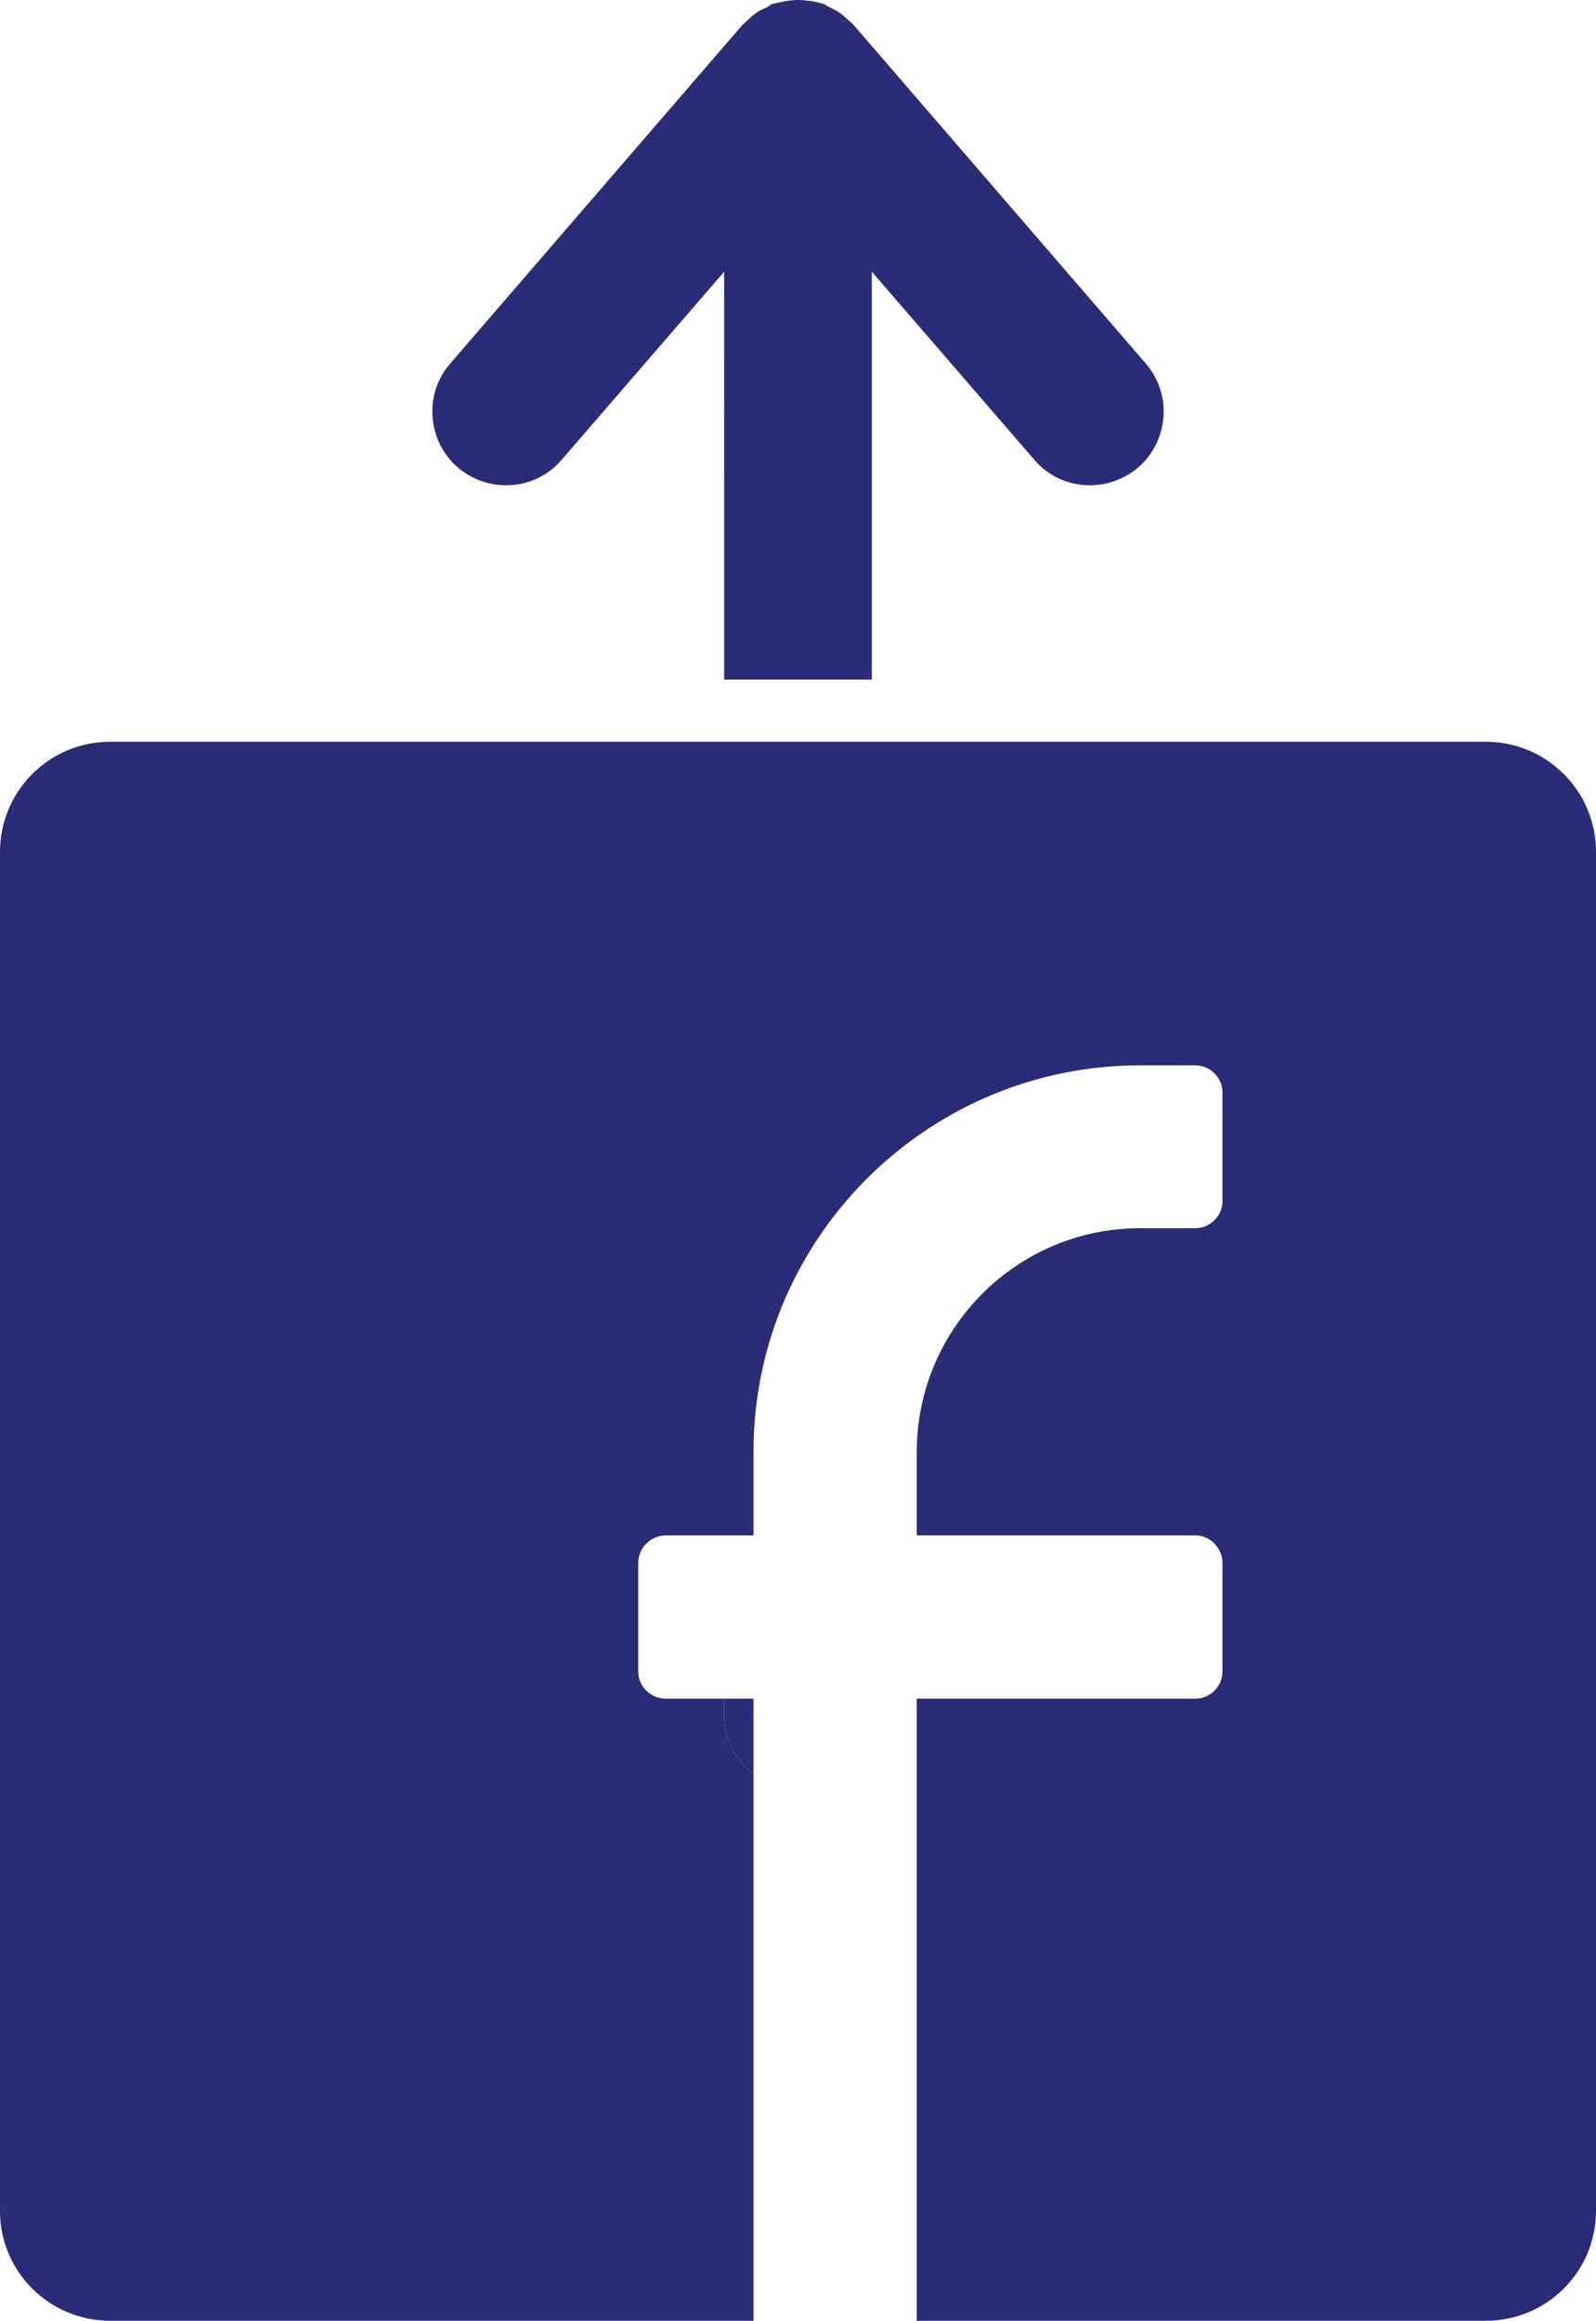
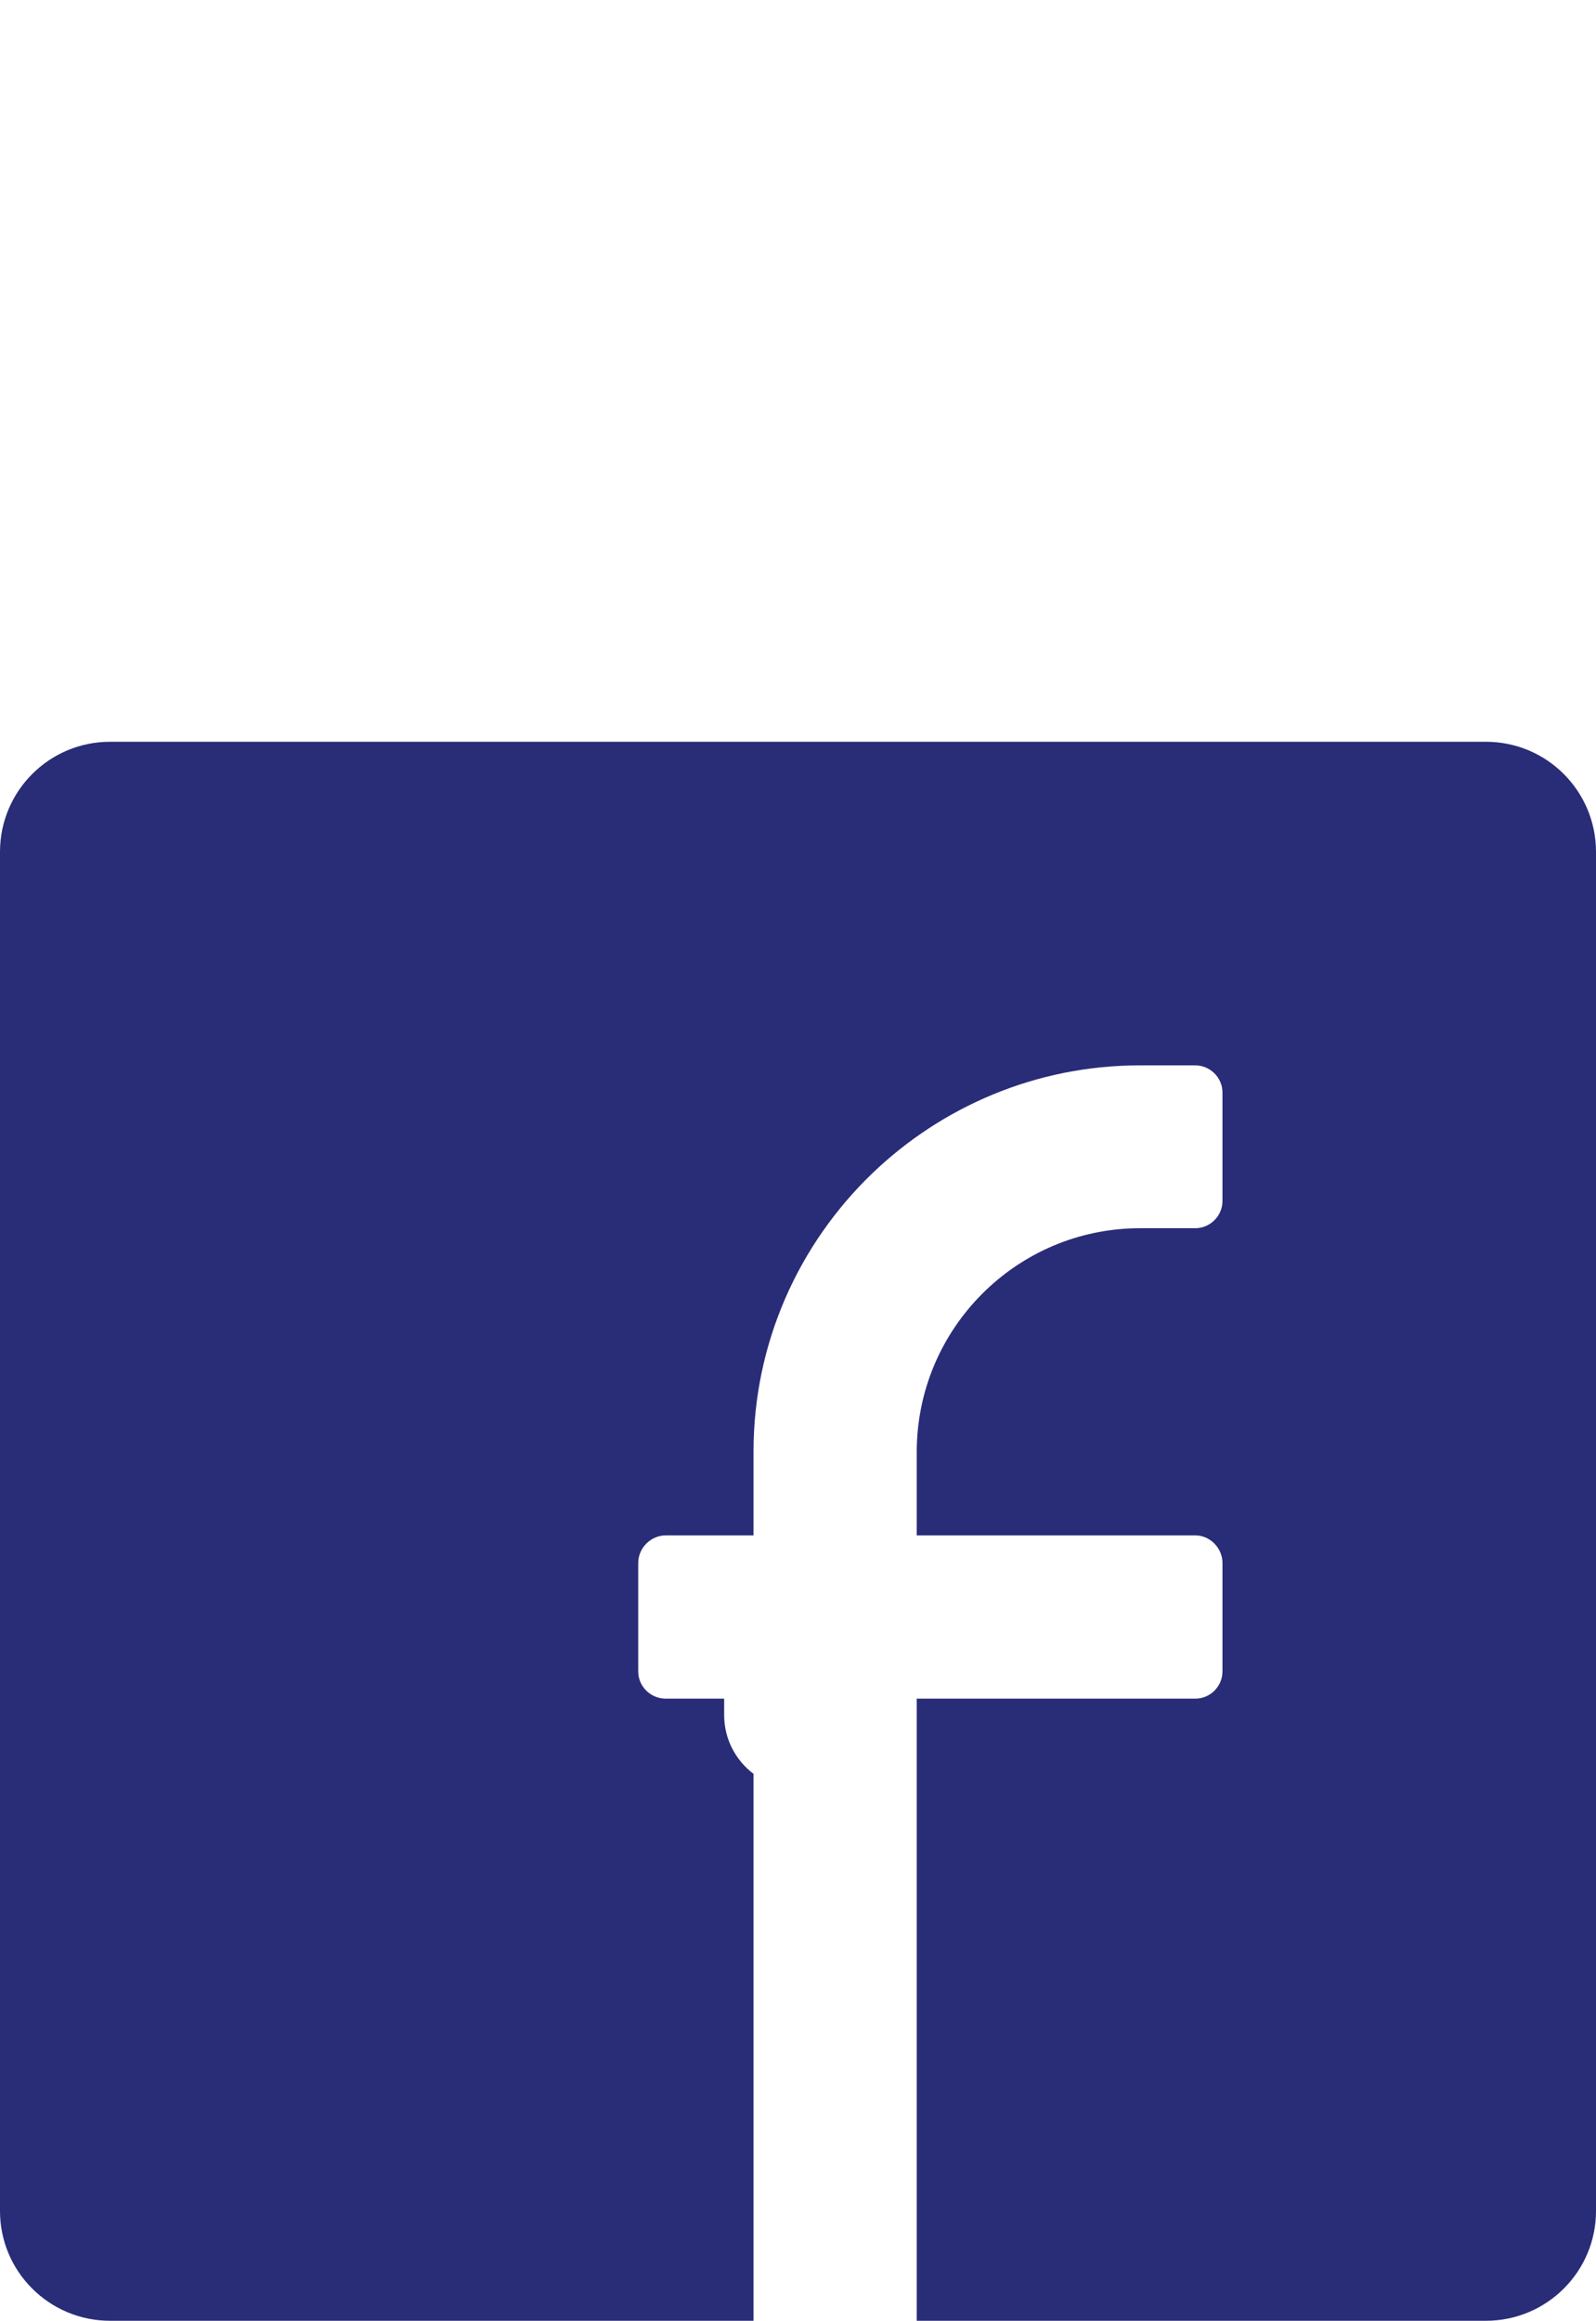
<svg xmlns="http://www.w3.org/2000/svg" id="Capa_2" viewBox="0 0 36.96 53.72">
  <defs>
    <style>.cls-1{fill:#292c77;}</style>
  </defs>
  <g id="BG">
    <g>
      <path class="cls-1" d="M36.96,19.72v31.46c0,1.4-1.14,2.54-2.55,2.54h-13.18v-14.4h6.45c.34,0,.63-.28,.63-.63v-2.51c0-.35-.29-.64-.63-.64h-6.45v-1.93c0-2.86,2.32-5.18,5.17-5.18h1.28c.34,0,.63-.28,.63-.63v-2.51c0-.35-.29-.63-.63-.63h-1.28c-2.41,0-4.6,.96-6.21,2.51-1.69,1.63-2.74,3.91-2.74,6.43v1.94h-2.03c-.35,0-.64,.29-.64,.64v2.51c0,.35,.29,.63,.64,.63h1.35v.38c0,.56,.27,1.05,.68,1.36v12.66H2.55c-1.41,0-2.55-1.14-2.55-2.54V19.72c0-1.41,1.14-2.55,2.55-2.55h31.86c1.41,0,2.55,1.14,2.55,2.55Z" />
-       <path class="cls-1" d="M19.22,.17c-.08-.03-.15-.07-.23-.1,.03,.01,.06,.01,.09,.02,.05,.02,.09,.06,.14,.08Z" />
-       <path class="cls-1" d="M26.36,10.82c-.72,.61-1.8,.54-2.41-.18l-3.76-4.35V15.73h-3.42V6.29l-3.76,4.35c-.61,.72-1.69,.79-2.41,.18-.71-.62-.79-1.7-.17-2.41L17.19,.58s.08-.07,.12-.11c.06-.06,.13-.12,.2-.17,.07-.05,.15-.09,.23-.12,.07-.04,.15-.08,.24-.11,.08-.02,.16-.03,.24-.05,.09-.01,.18-.02,.26-.02,.09,0,.17,.01,.25,.02,.09,0,.17,.03,.26,.05,.08,.03,.15,.07,.23,.1,.08,.04,.16,.08,.23,.13,.07,.05,.14,.11,.2,.17,.04,.04,.09,.07,.12,.11l6.76,7.83c.62,.71,.54,1.79-.17,2.41Z" />
-       <path class="cls-1" d="M17.98,.07c-.09,.03-.17,.07-.24,.11,.05-.03,.09-.07,.14-.09,.03-.01,.07-.01,.1-.02Z" />
-       <path class="cls-1" d="M17.45,39.32v1.74c-.41-.31-.68-.8-.68-1.36v-.38h.68Z" />
    </g>
  </g>
</svg>